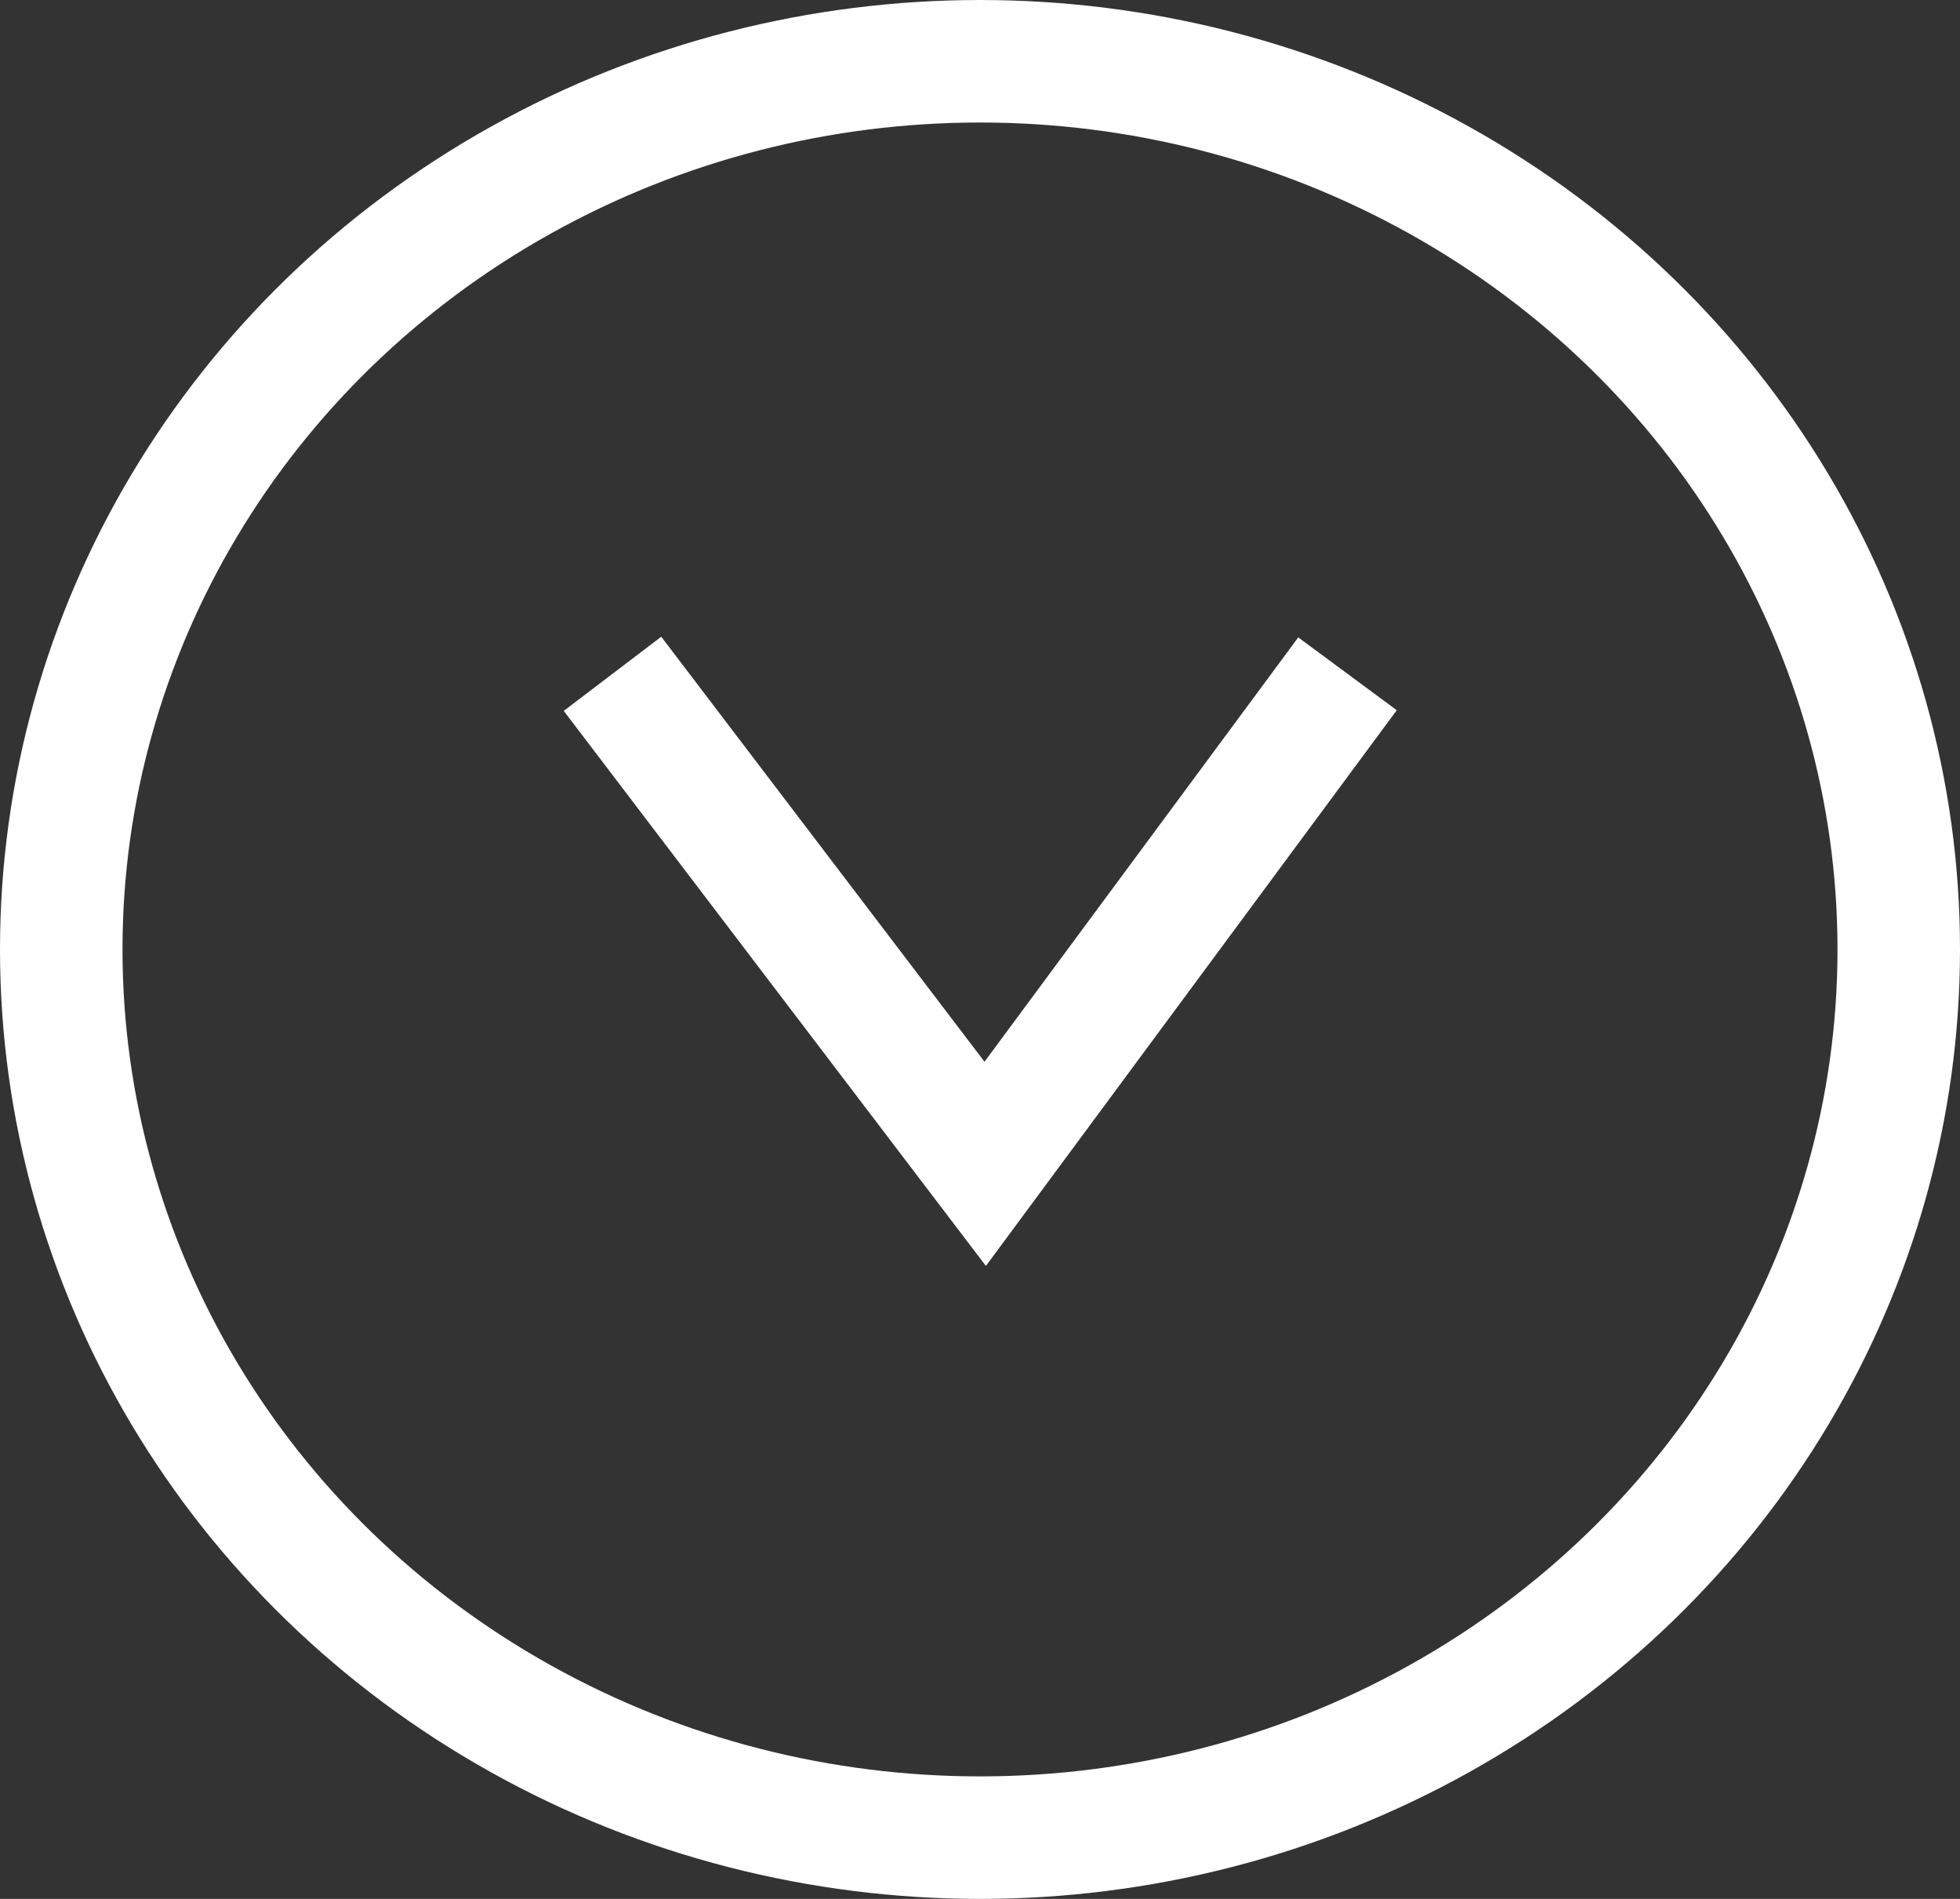
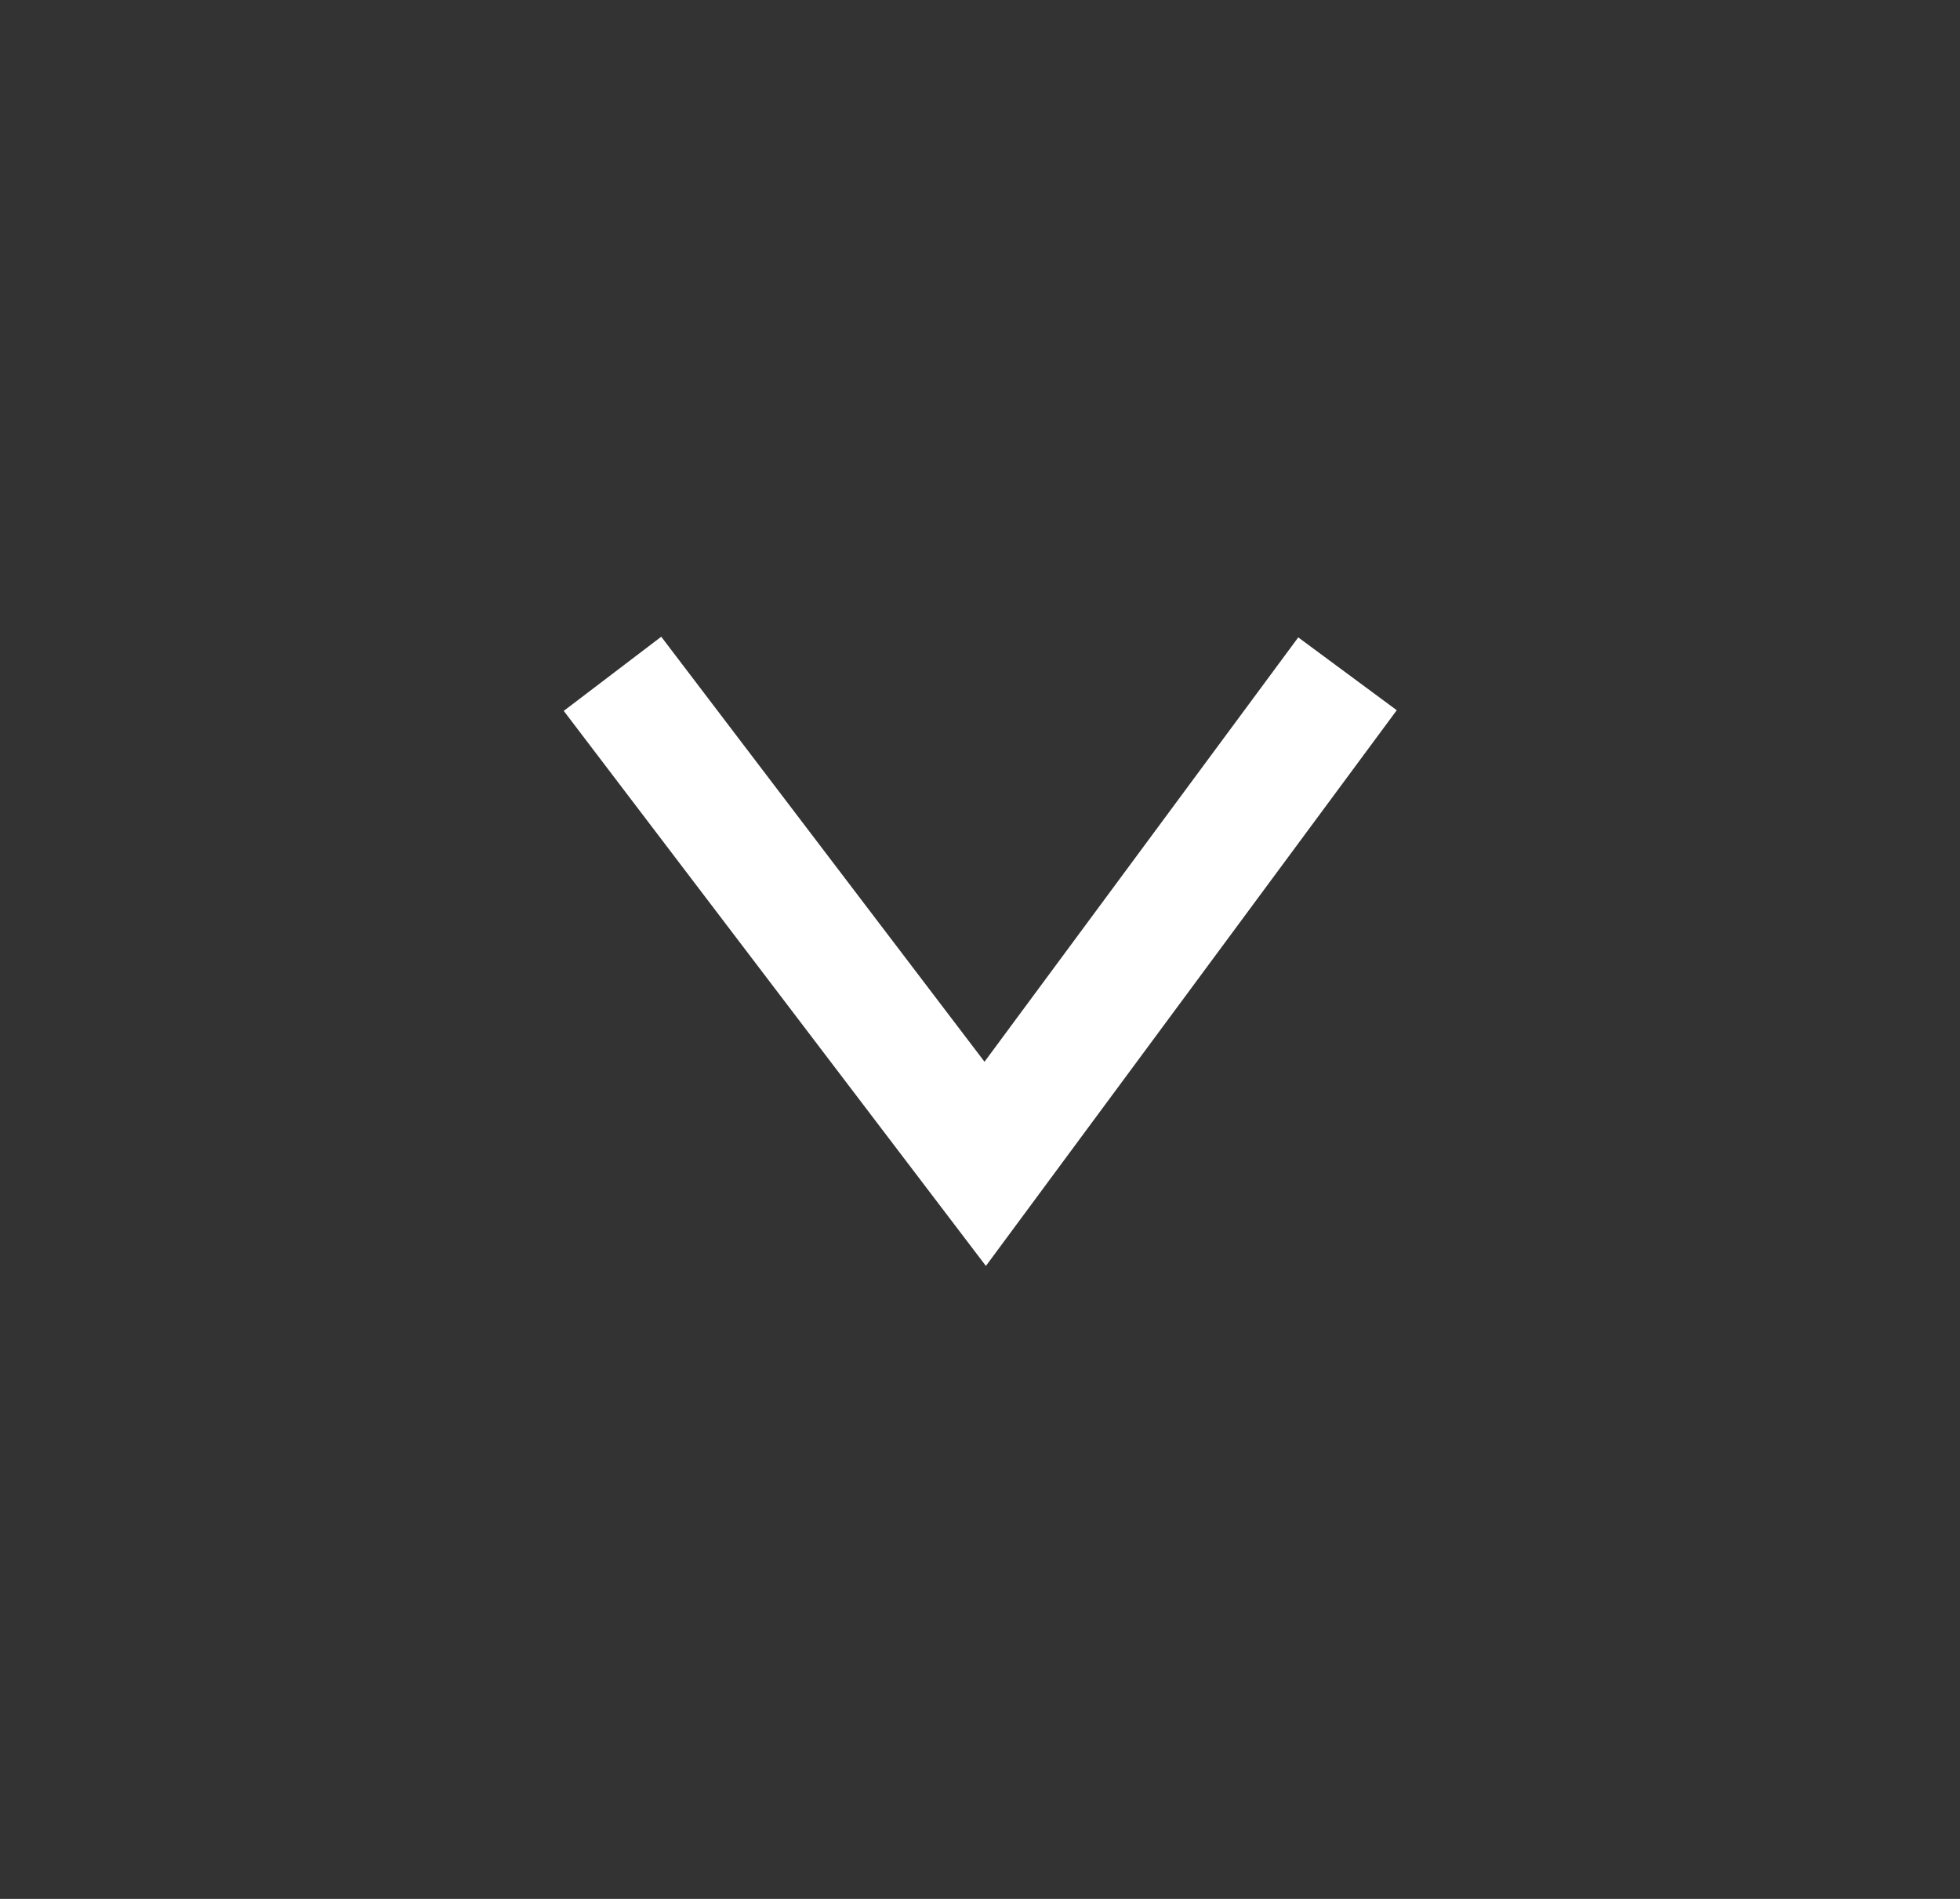
<svg xmlns="http://www.w3.org/2000/svg" width="32px" height="31px" viewBox="0 0 32 31" version="1.1">
  <rect x="0" y="0" width="32" height="31" fill="#333333" stroke="none" />
  <title>Group 4</title>
  <desc>Created with Sketch.</desc>
  <defs />
  <g id="Our-Solutions-Copy" stroke="none" stroke-width="1" fill="none" fill-rule="evenodd" transform="translate(-582, -488)">
    <g id="Group-4" transform="translate(583, 489)" stroke="#FFFFFF" stroke-width="2">
      <polyline id="Path-2-Copy-3" points="9 10 15.085 18 21 10" />
-       <ellipse id="Oval-3-Copy-3" cx="15" cy="14.5" rx="15" ry="14.5" />
    </g>
  </g>
</svg>